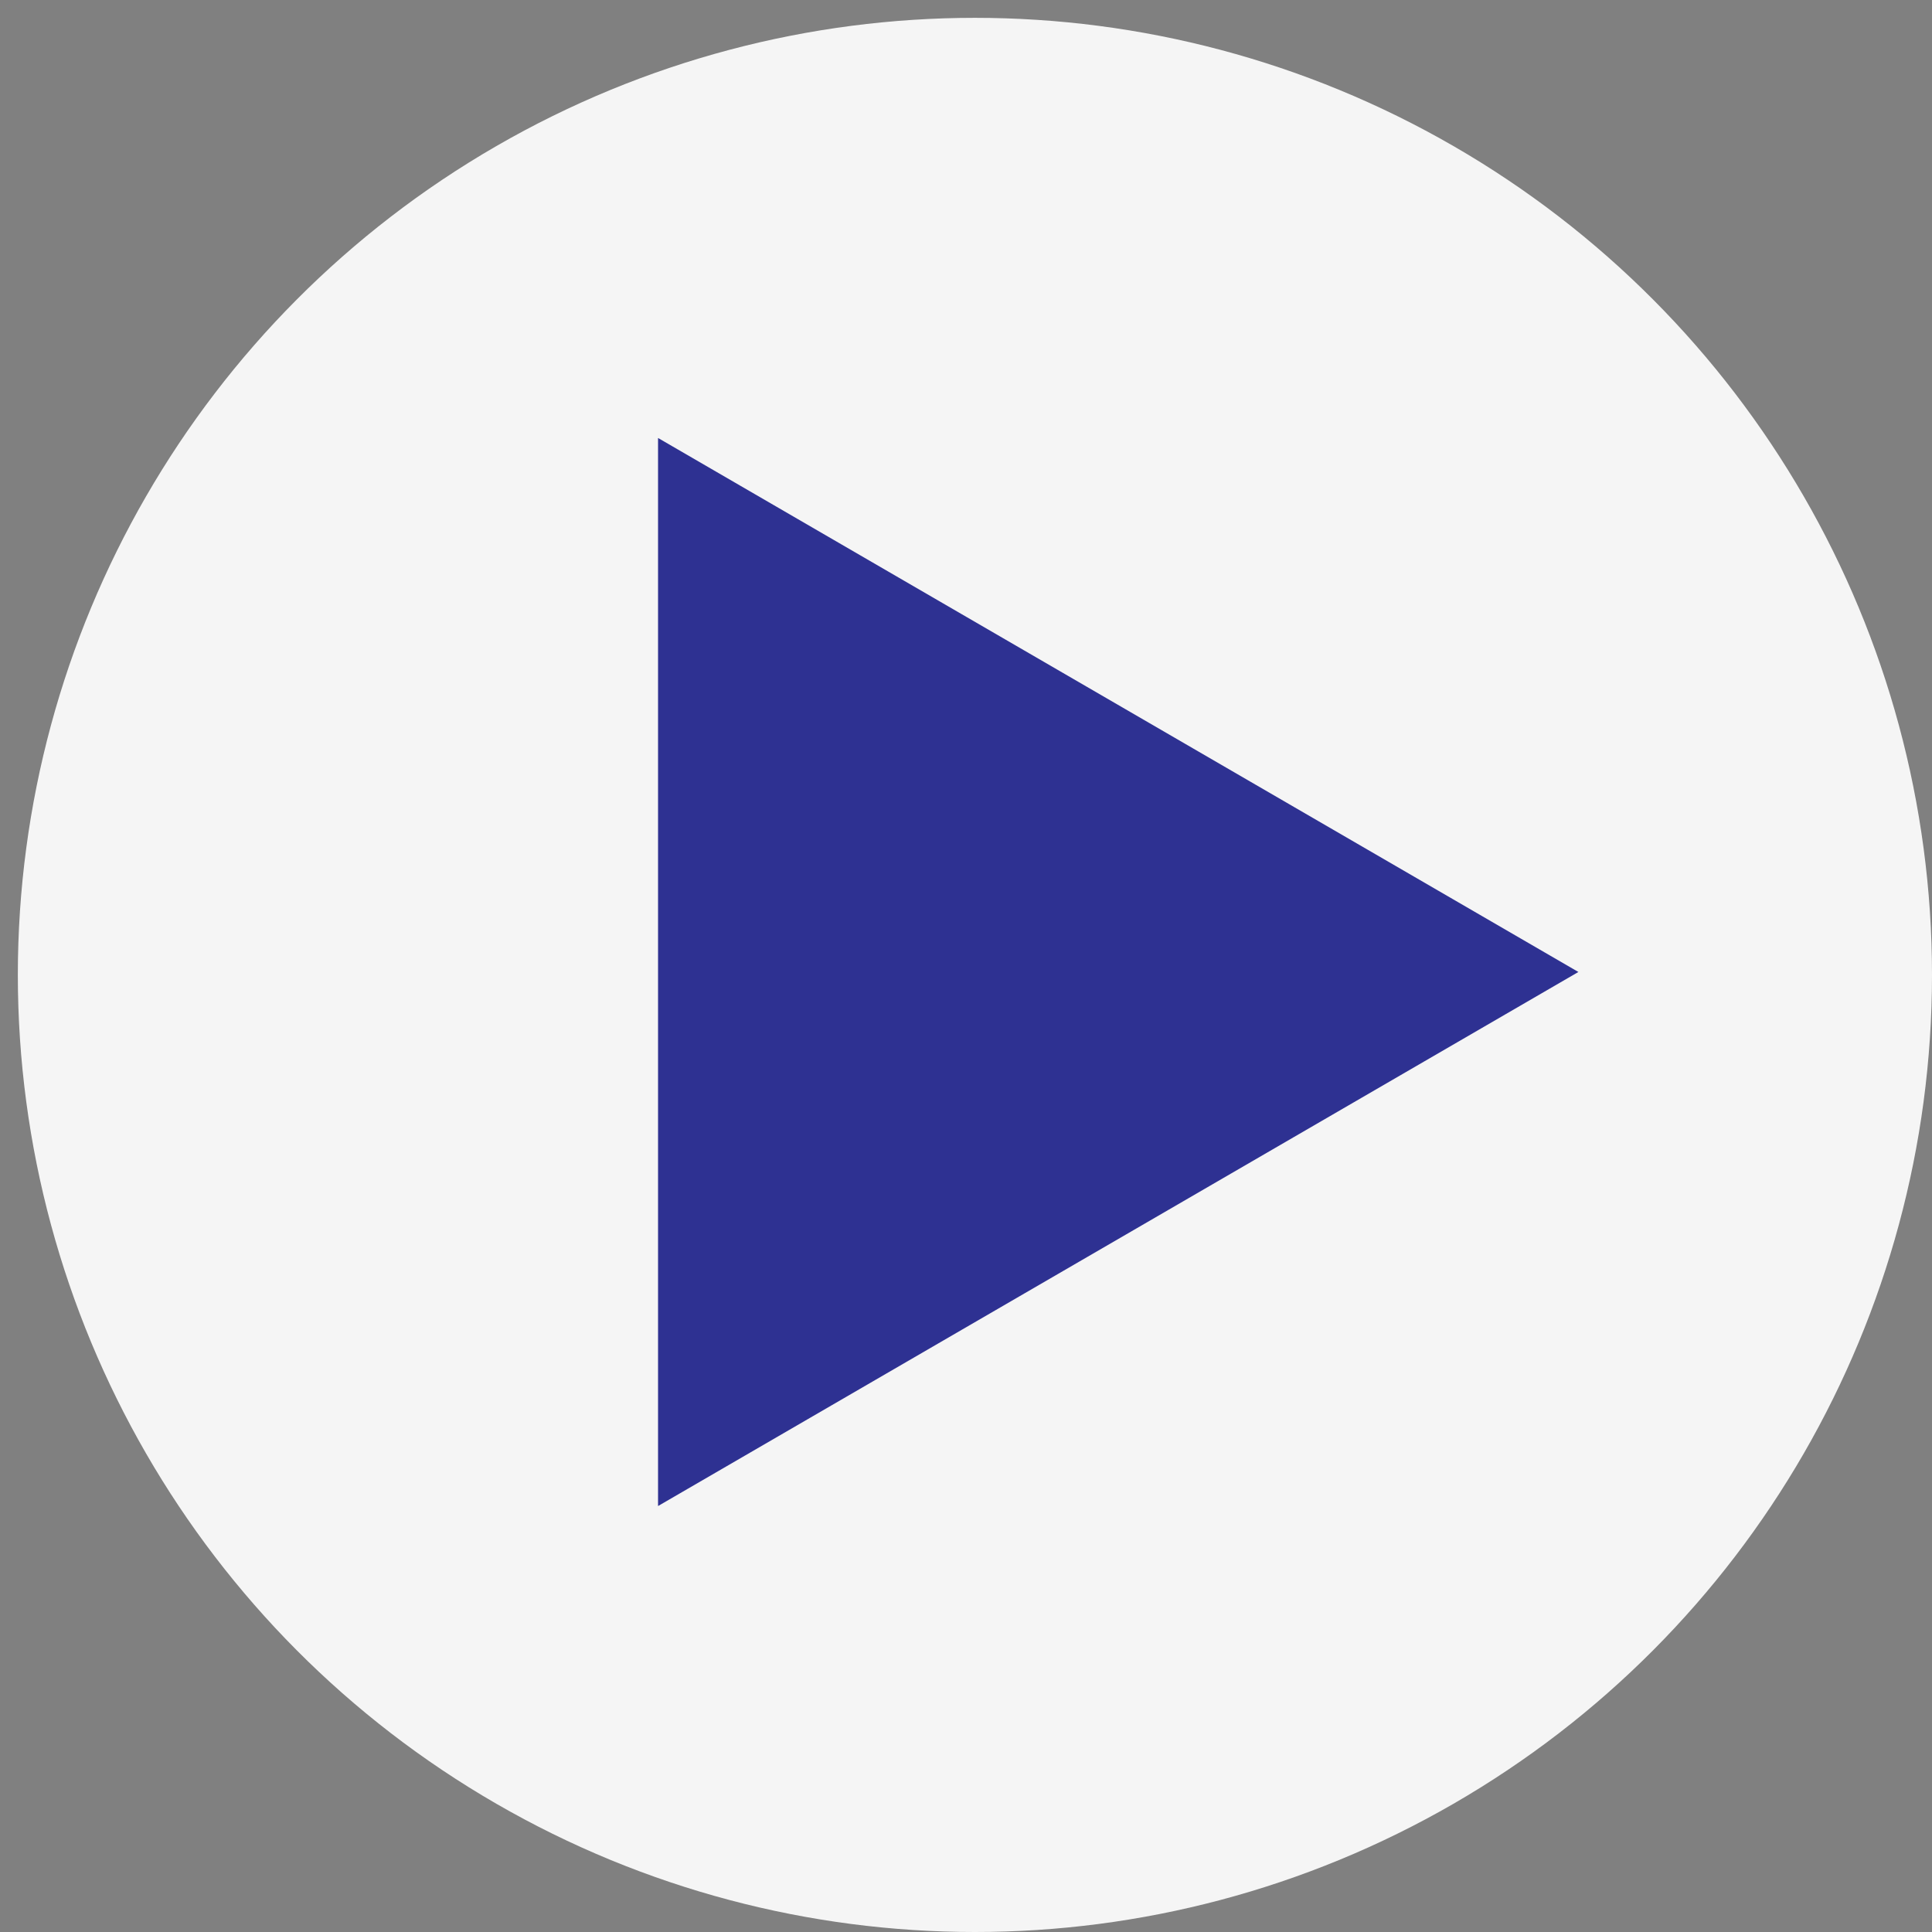
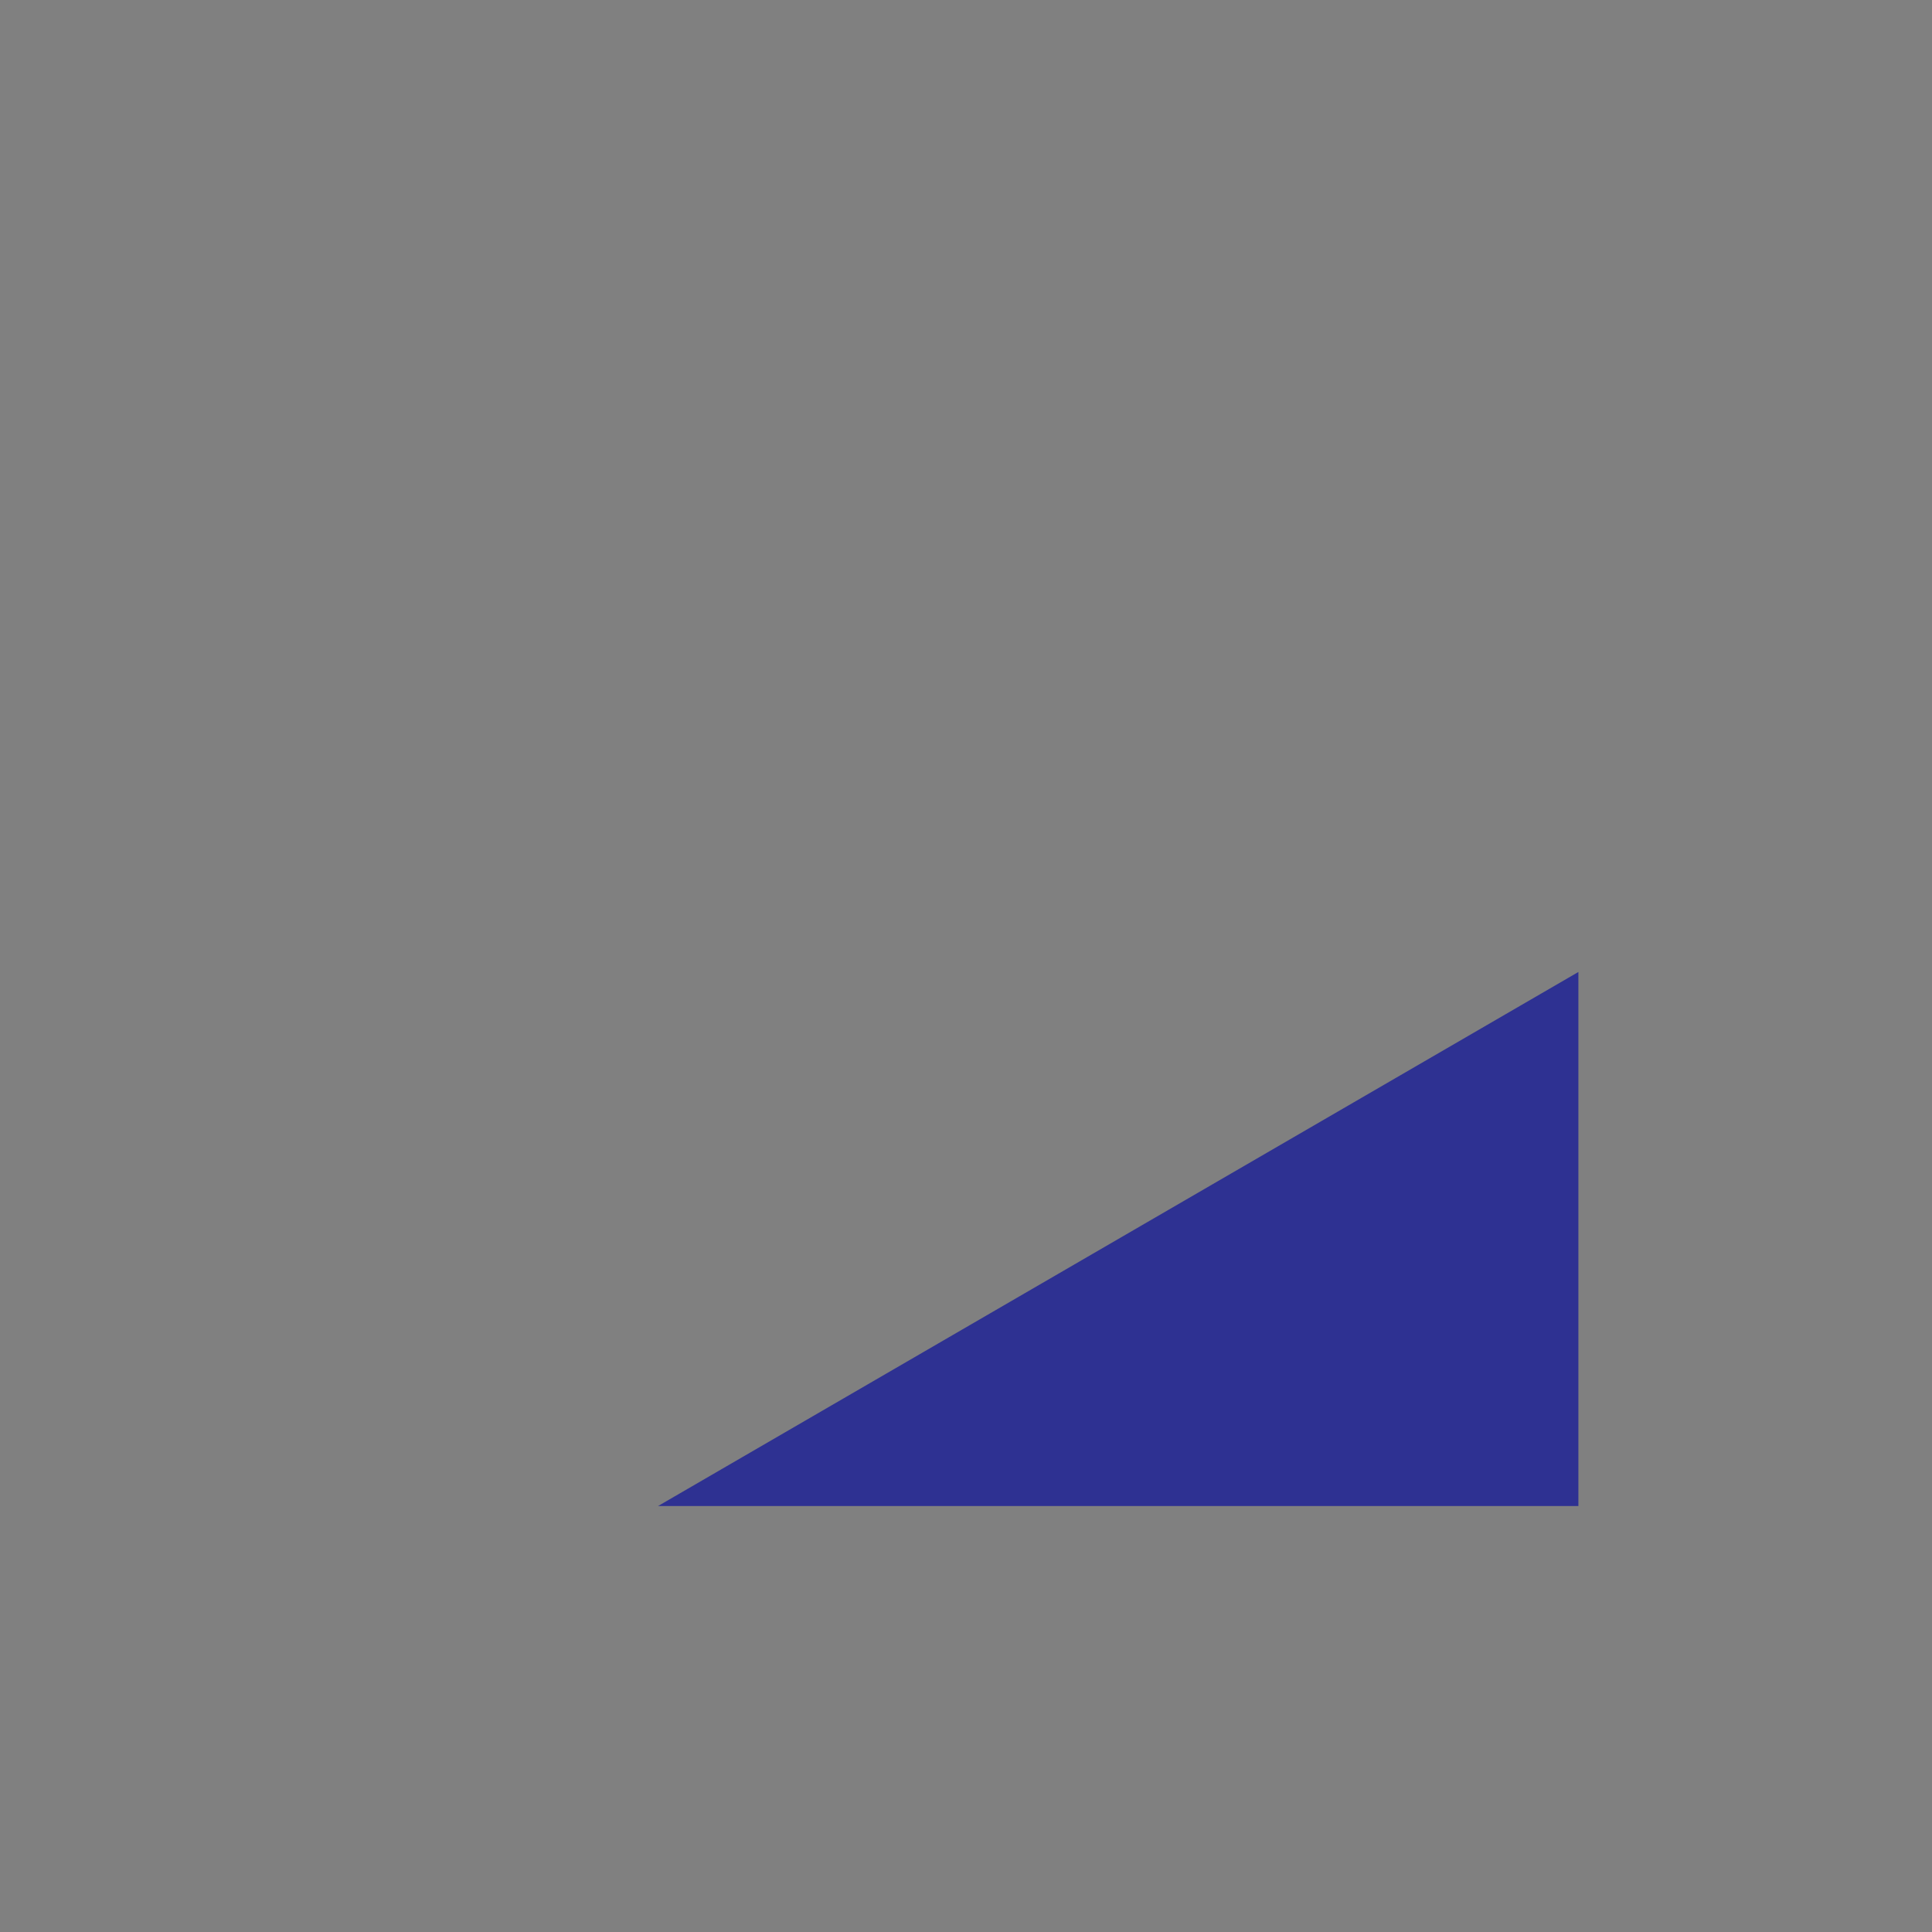
<svg xmlns="http://www.w3.org/2000/svg" width="73" height="73" viewBox="0 0 73 73" fill="none">
  <rect x="0" y="0" width="73" height="73" fill="#808080" stroke="none" />
-   <circle cx="36.837" cy="36.837" r="36.163" fill="#F5F5F5" />
-   <path d="M24.864 56.905L59.639 36.726L24.864 16.549V56.905Z" fill="#2E3192" />
+   <path d="M24.864 56.905L59.639 36.726V56.905Z" fill="#2E3192" />
</svg>